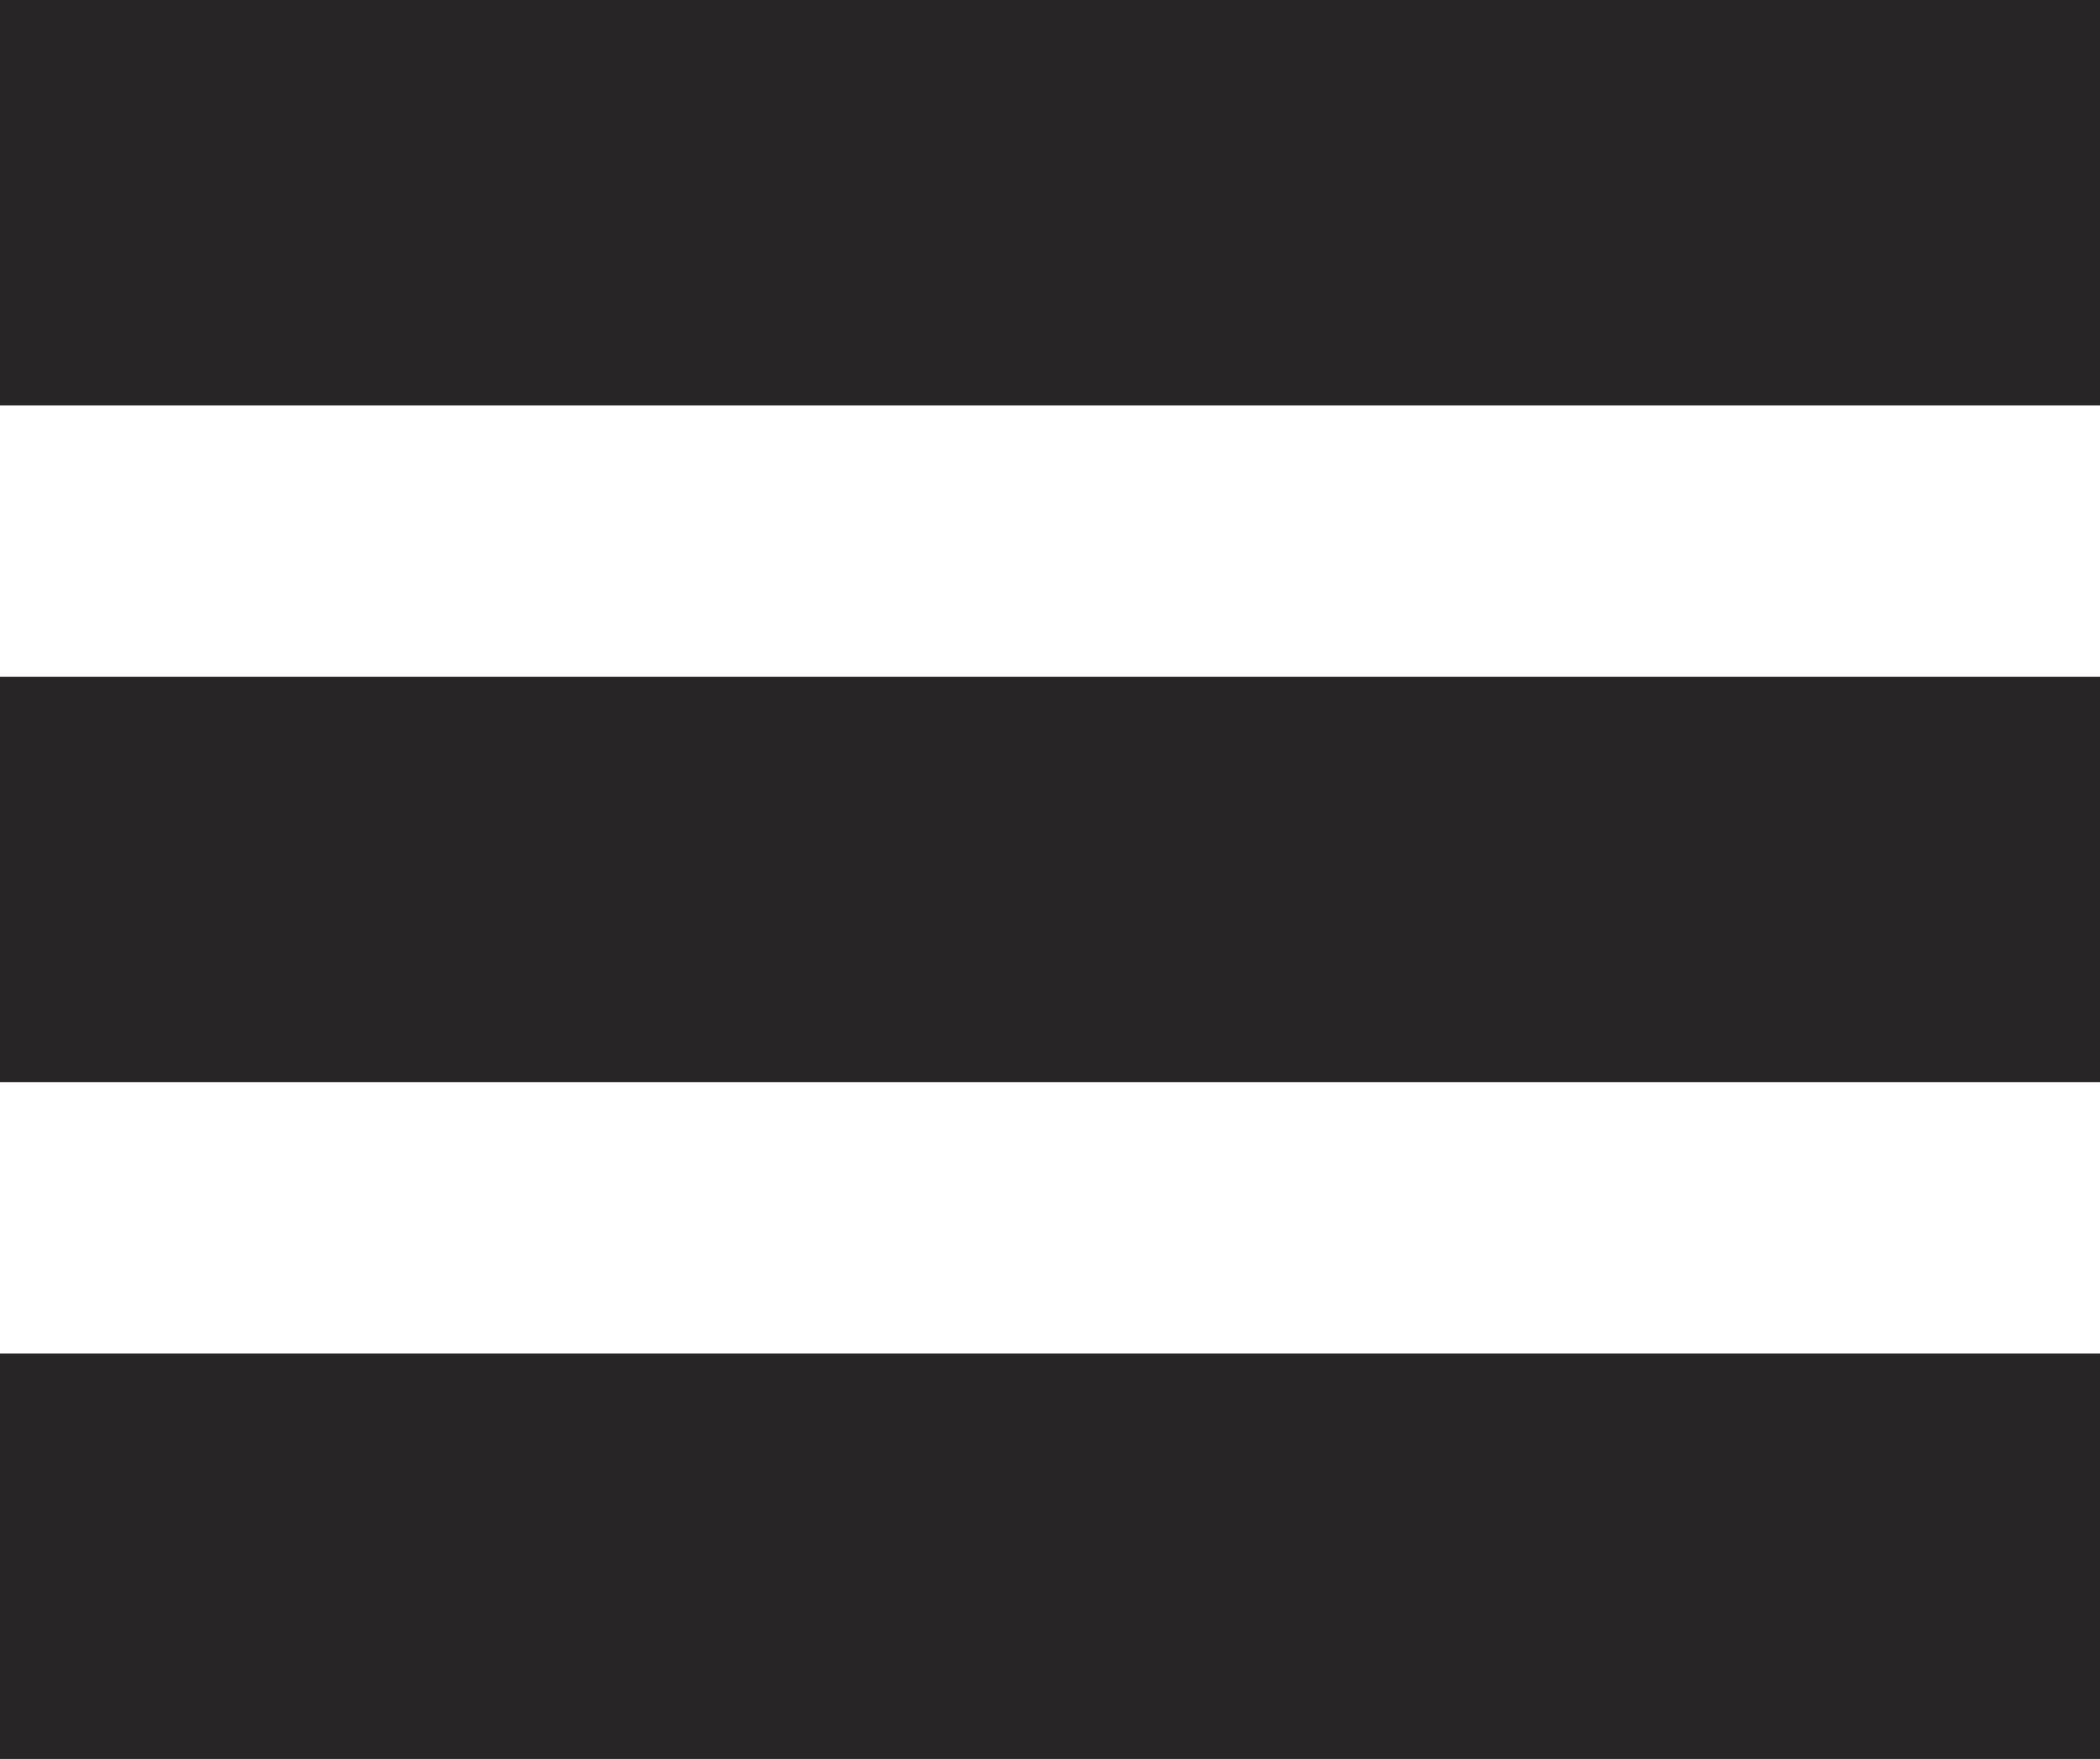
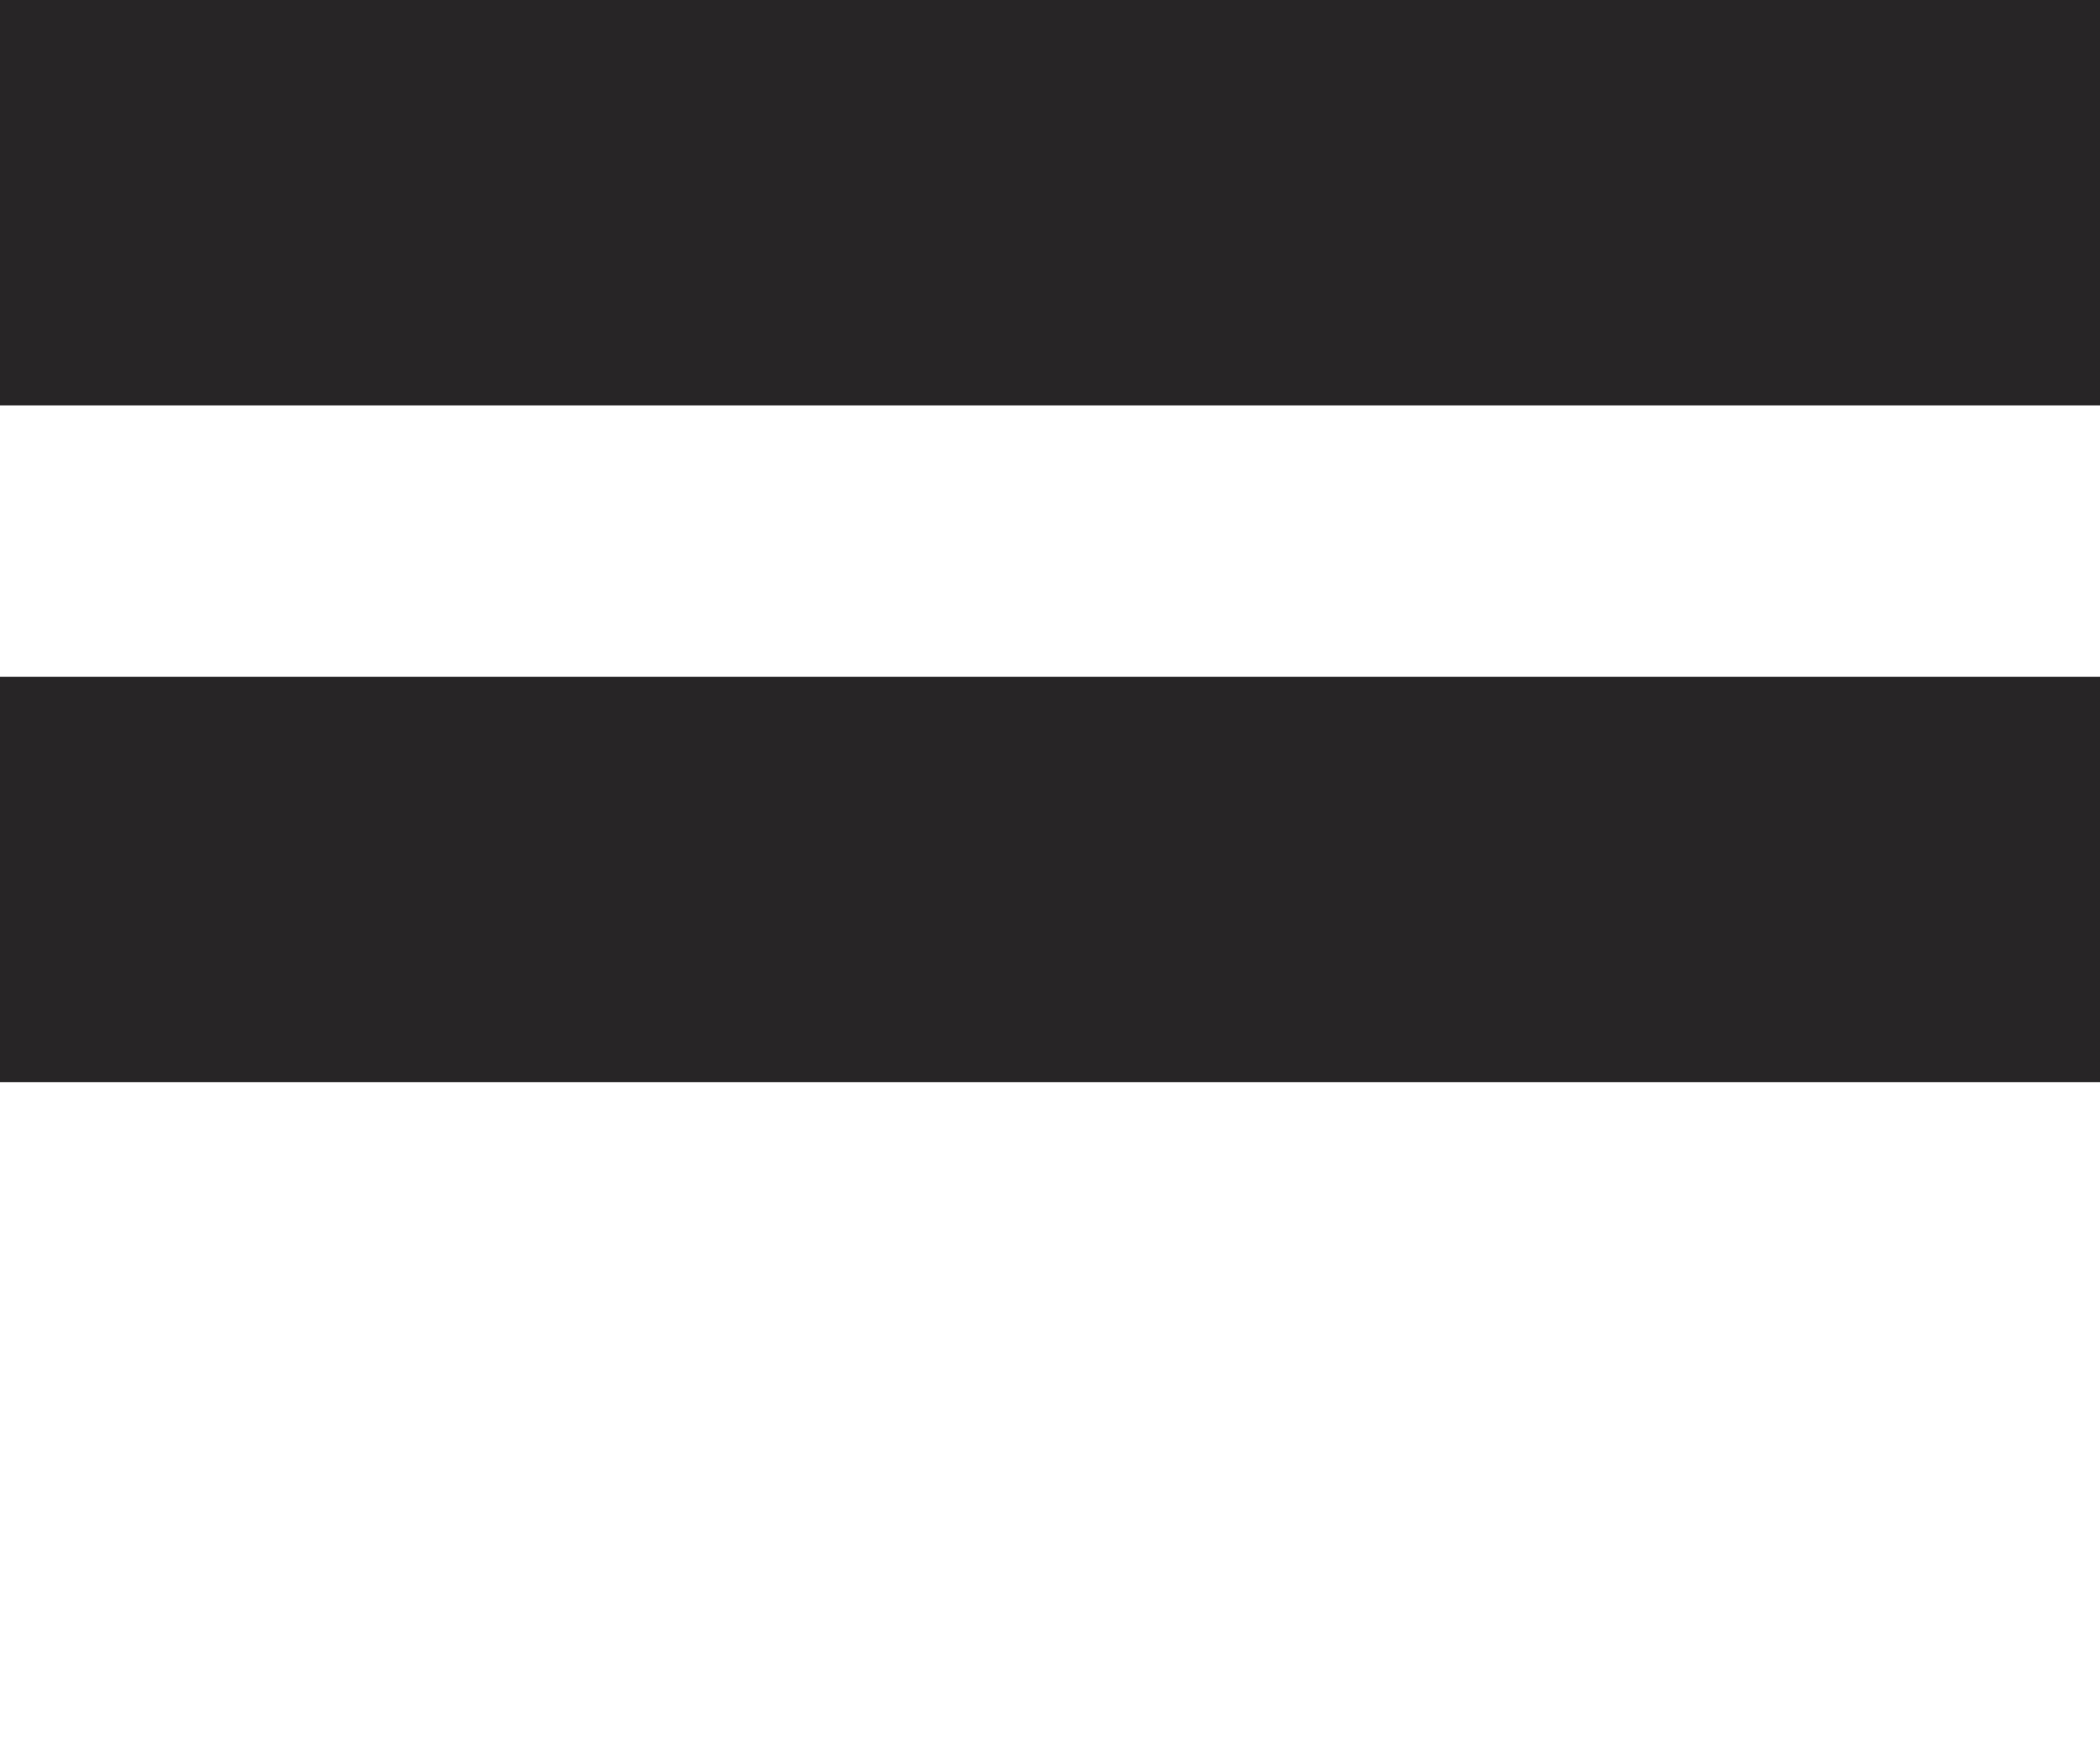
<svg xmlns="http://www.w3.org/2000/svg" width="31.03" height="25.99">
  <g fill="#272526">
-     <path data-name="Rectangle 9" d="M0 0h31.03v5.99H0z" />
+     <path data-name="Rectangle 9" d="M0 0h31.03v5.99H0" />
    <path data-name="Rectangle 9 copy" d="M0 10h31.03v5.99H0z" />
-     <path data-name="Rectangle 9 copy 2" d="M0 20h31.03v5.99H0z" />
  </g>
</svg>